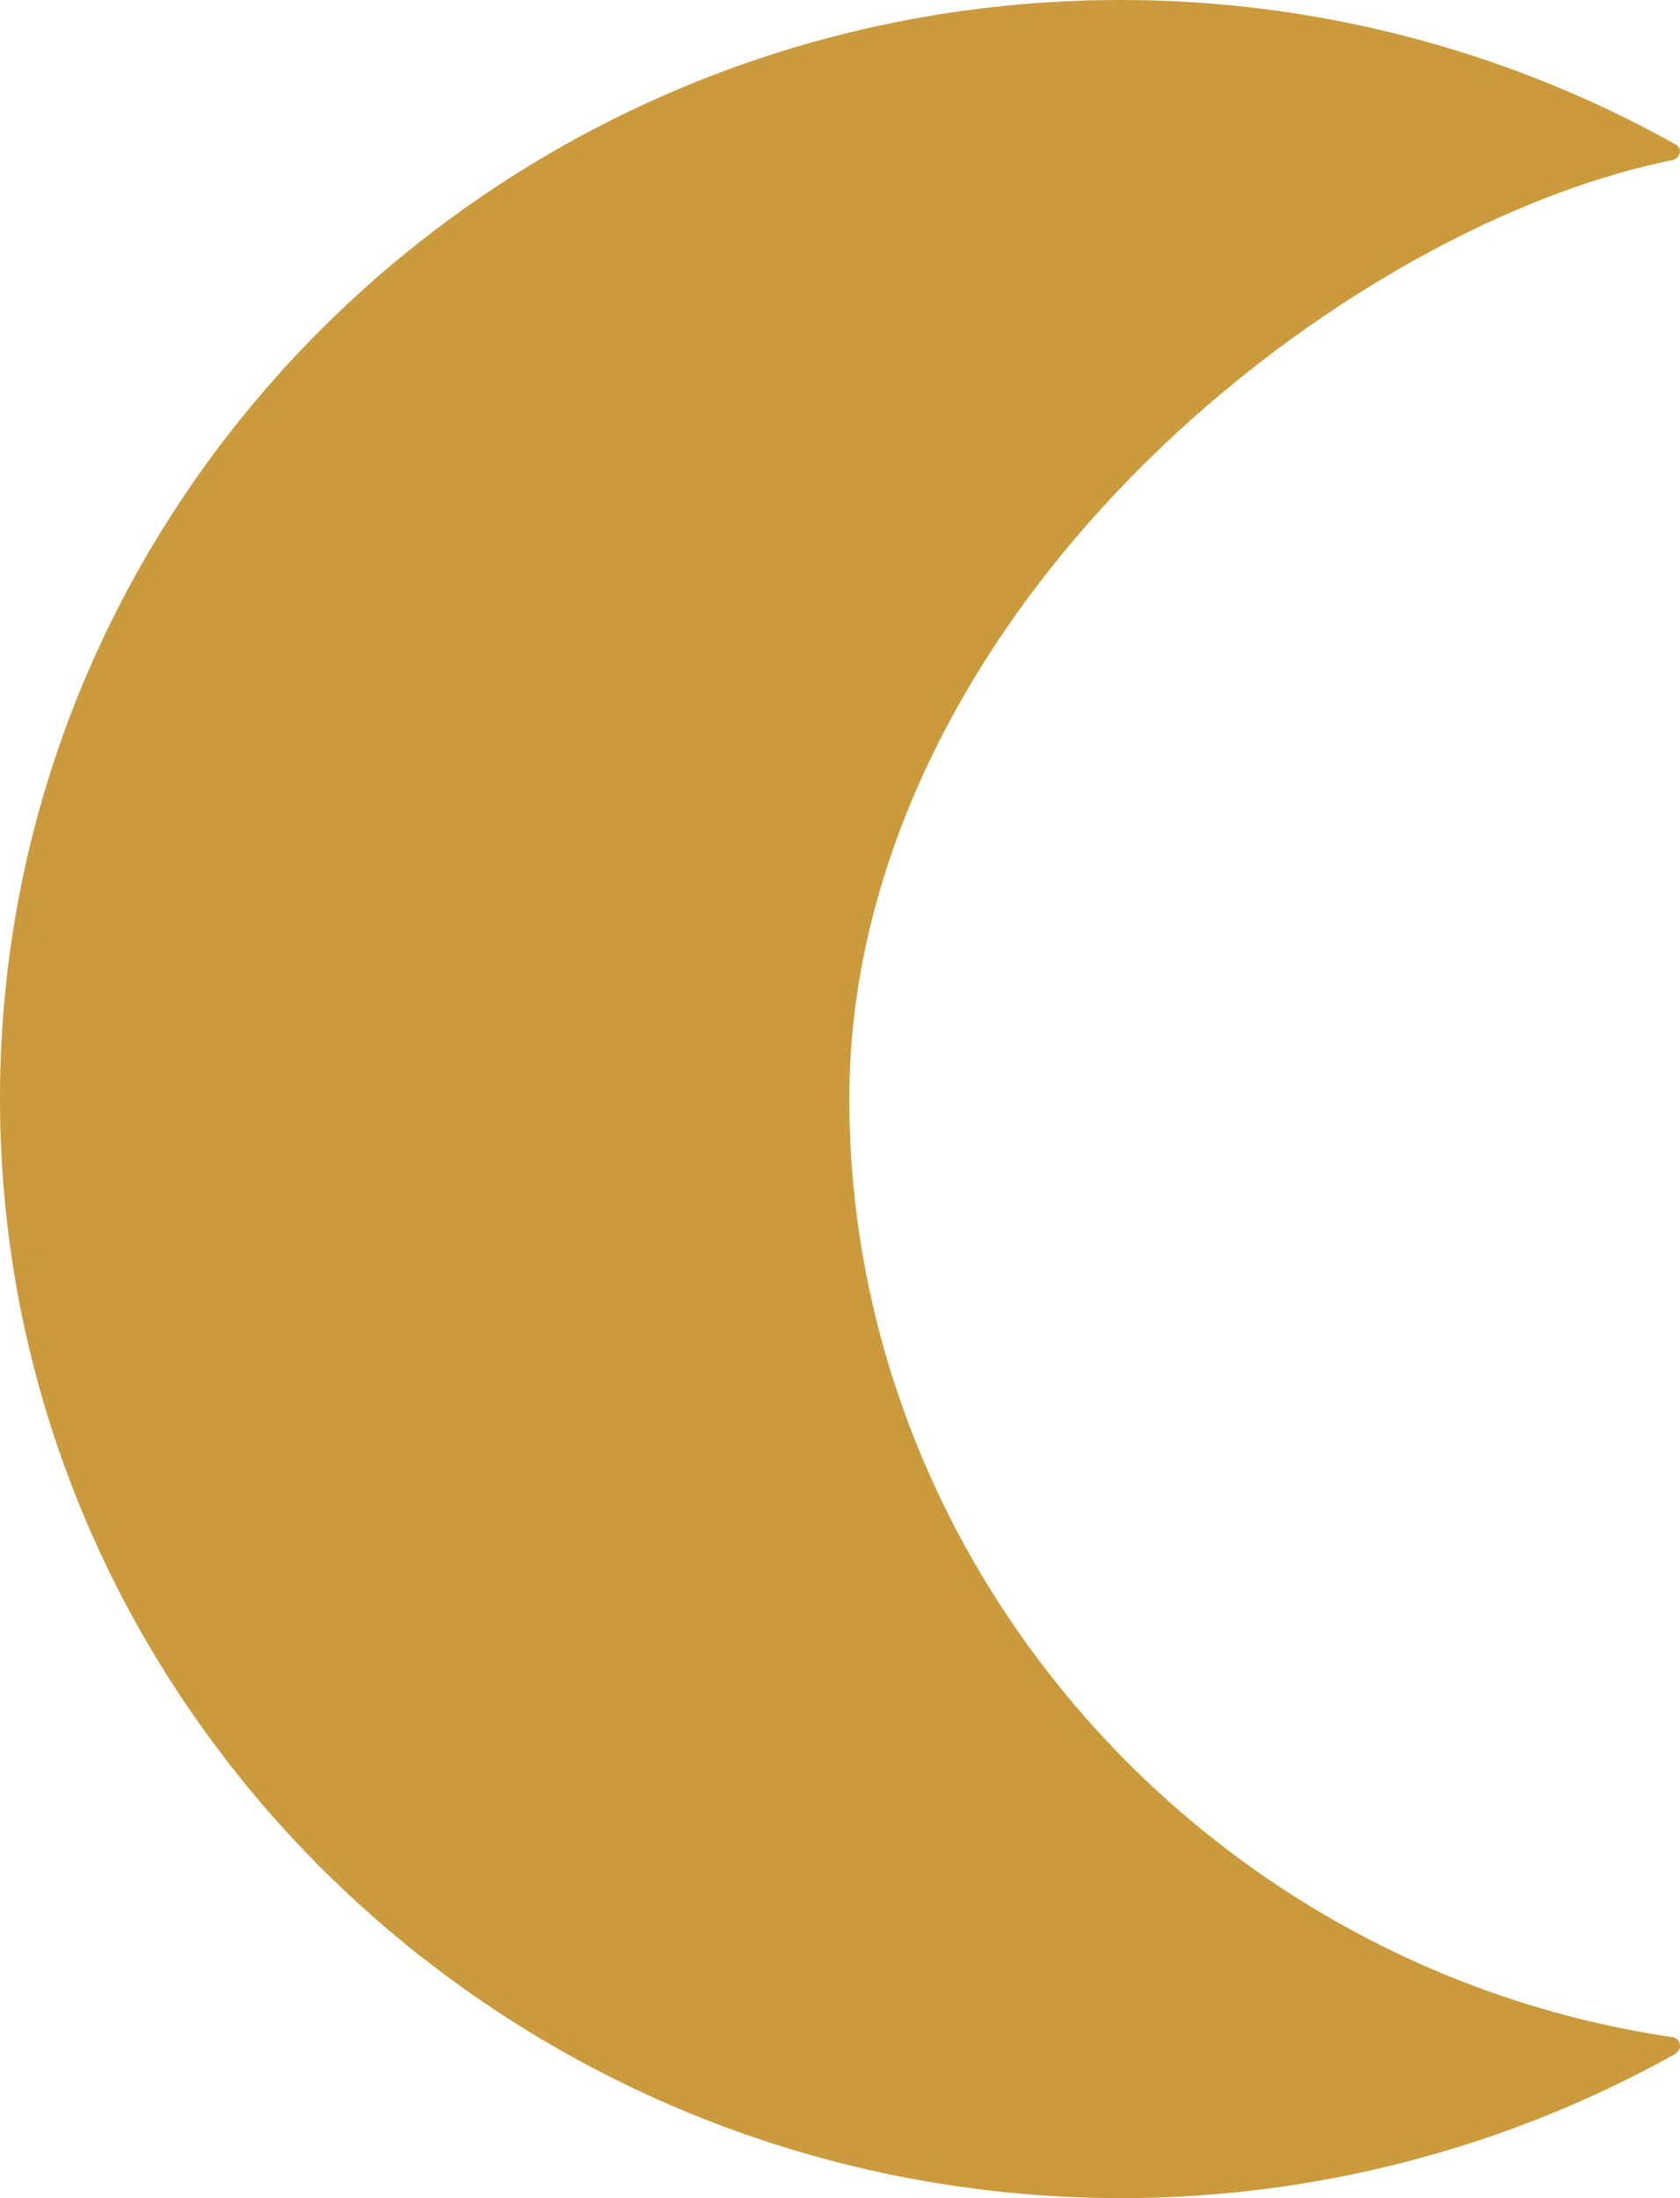
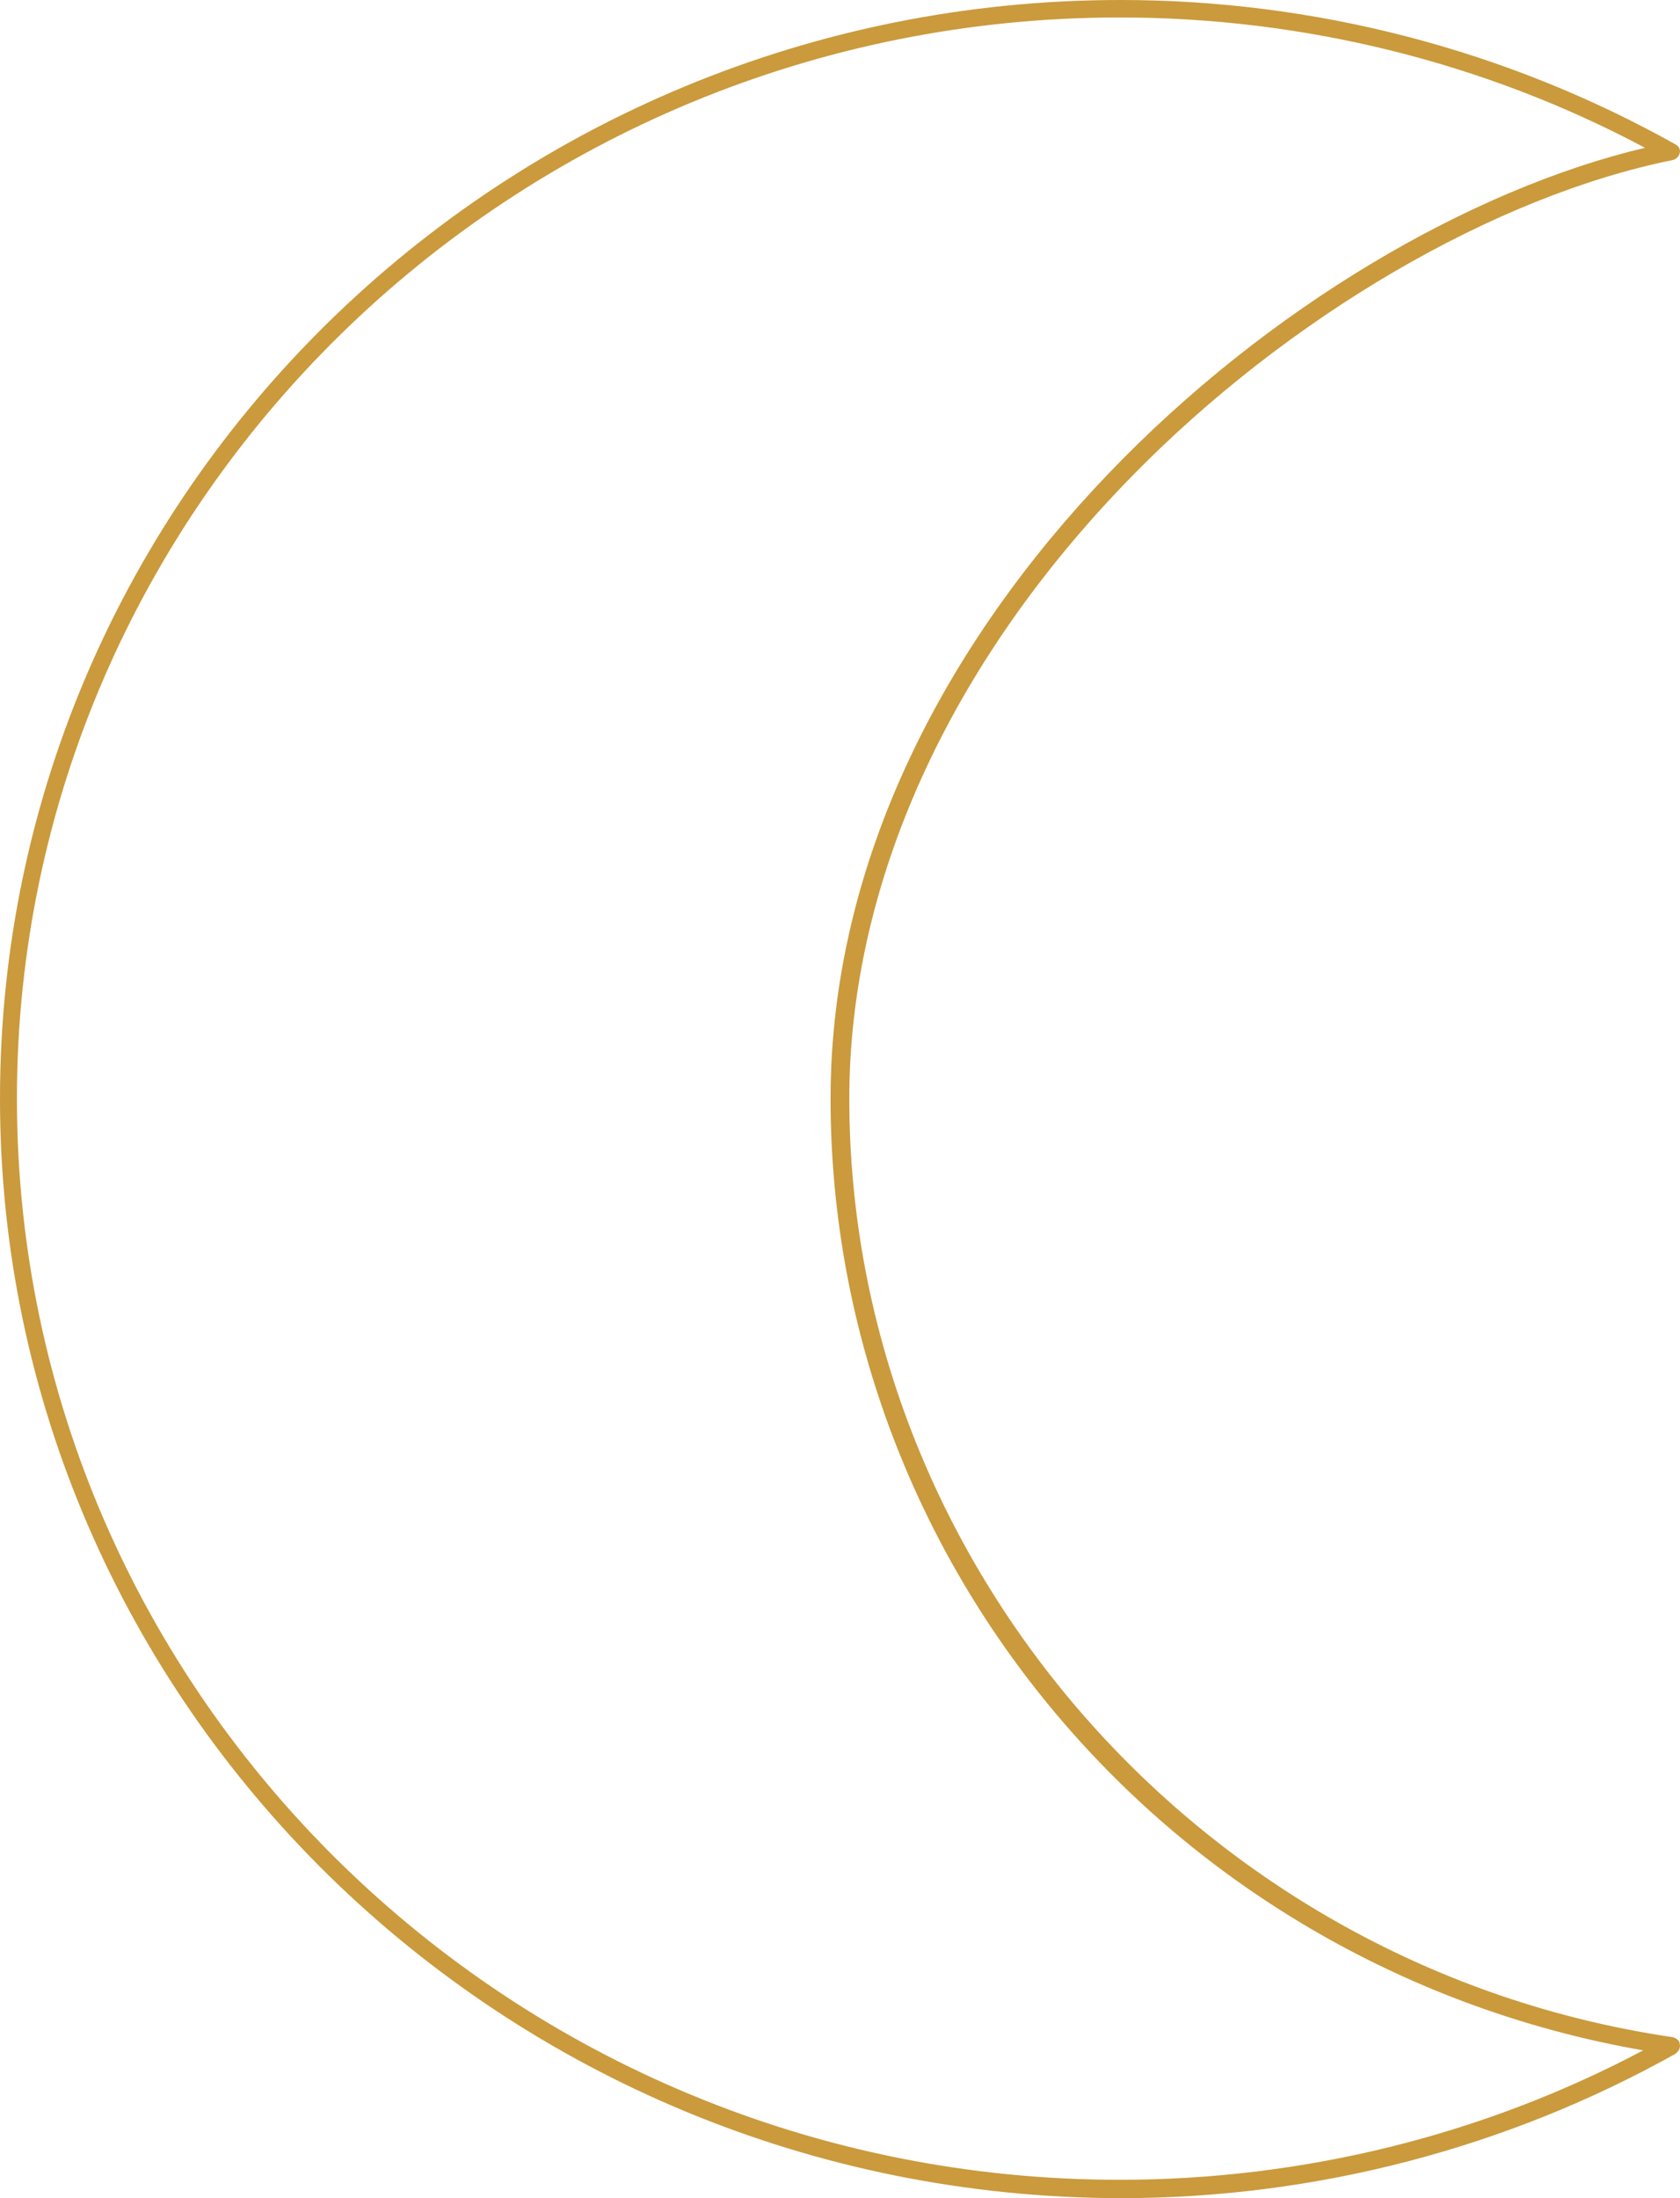
<svg xmlns="http://www.w3.org/2000/svg" width="13" height="17" viewBox="0 0 13 17" fill="none">
-   <path d="M12.922 15.817C9.287 15.282 6.495 12.204 6.495 8.49C6.495 4.777 10.234 1.705 12.922 1.164C11.664 0.461 10.213 0.062 8.665 0.062C3.918 0.062 0.062 3.836 0.062 8.49C0.062 13.145 3.911 16.919 8.665 16.919C10.213 16.926 11.671 16.52 12.922 15.817Z" fill="#CA9A3C" />
  <path d="M-7.44708e-07 8.497C-5.39788e-07 3.809 3.89 1.70059e-07 8.672 3.79083e-07C10.179 4.44932e-07 11.658 0.386 12.964 1.116C12.991 1.13 13.005 1.157 12.998 1.184C12.991 1.211 12.971 1.231 12.943 1.238C11.568 1.515 9.965 2.449 8.755 3.687C7.346 5.128 6.572 6.832 6.572 8.497C6.572 12.102 9.308 15.221 12.943 15.755C12.971 15.762 12.998 15.782 12.998 15.809C13.005 15.836 12.991 15.864 12.964 15.884C11.658 16.614 10.179 17 8.672 17C3.884 16.993 -9.49332e-07 13.178 -7.44708e-07 8.497ZM12.729 1.143C11.485 0.48 10.082 0.135 8.665 0.135C3.96 0.135 0.131 3.89 0.131 8.497C0.131 13.11 3.96 16.858 8.665 16.858C10.082 16.858 11.478 16.513 12.715 15.857C11.001 15.559 9.439 14.693 8.292 13.394C7.09 12.035 6.427 10.296 6.427 8.497C6.427 4.796 10.041 1.779 12.729 1.143Z" fill="#CA9A3C" />
</svg>